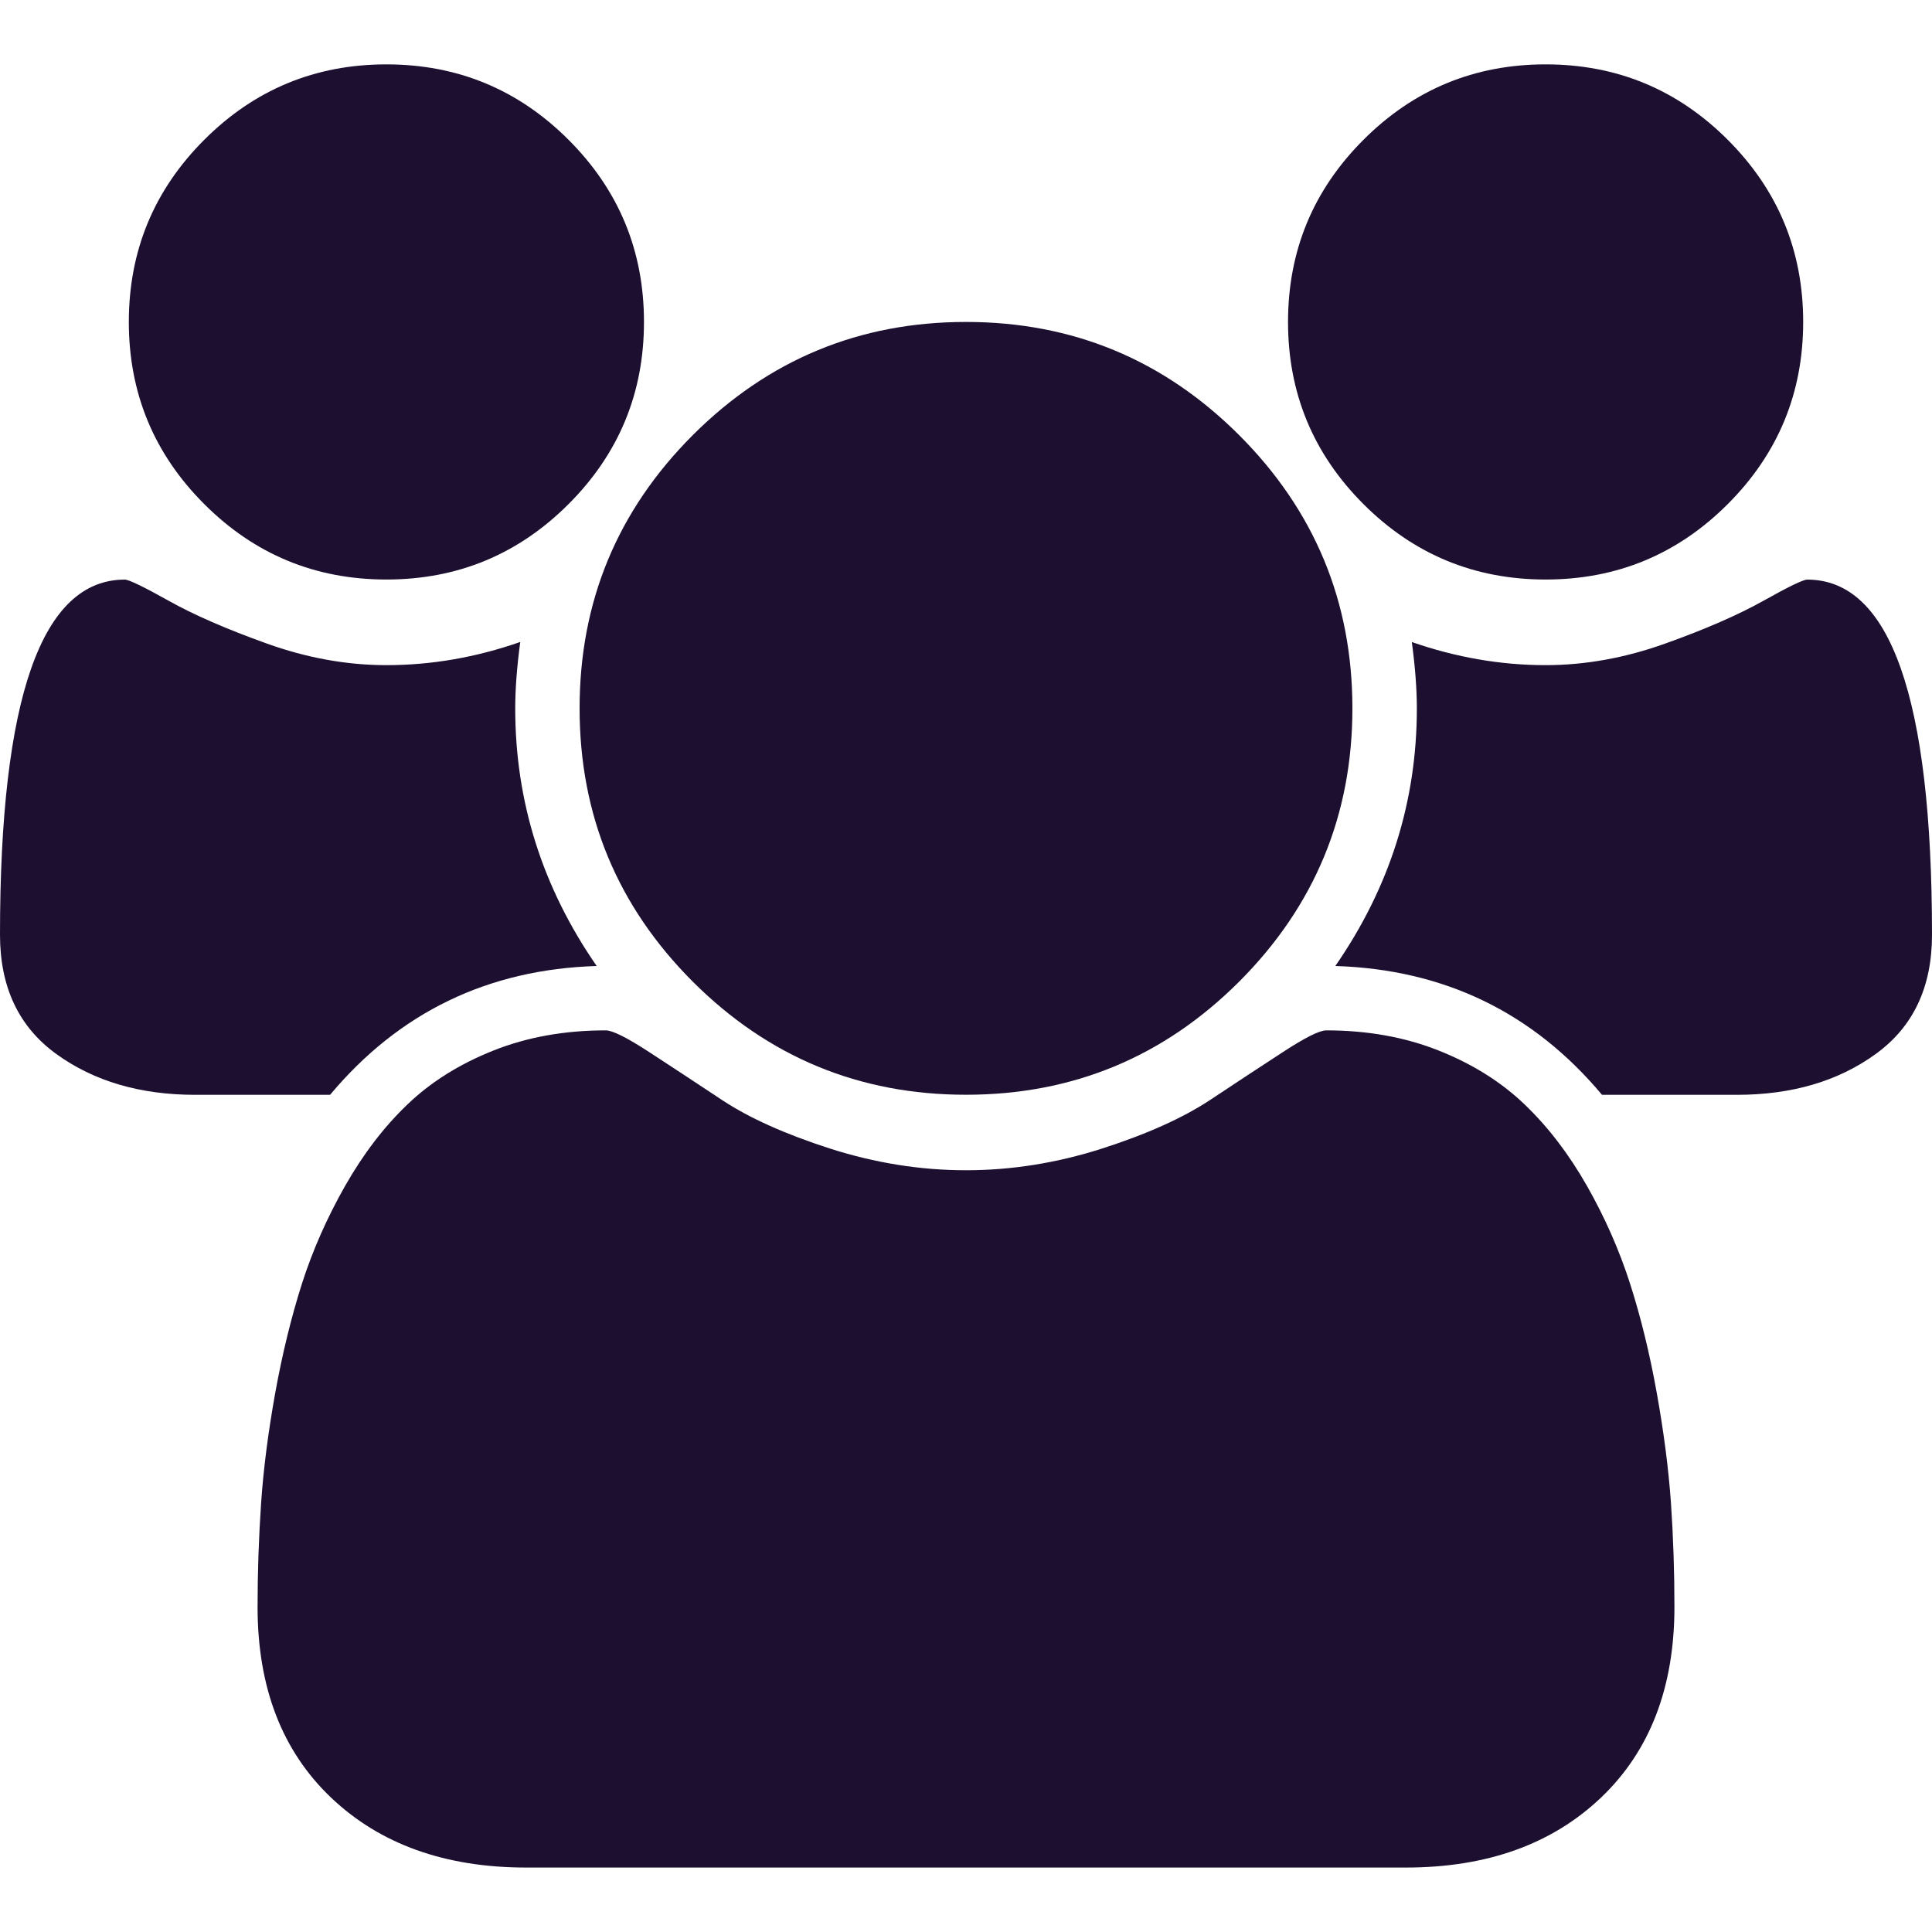
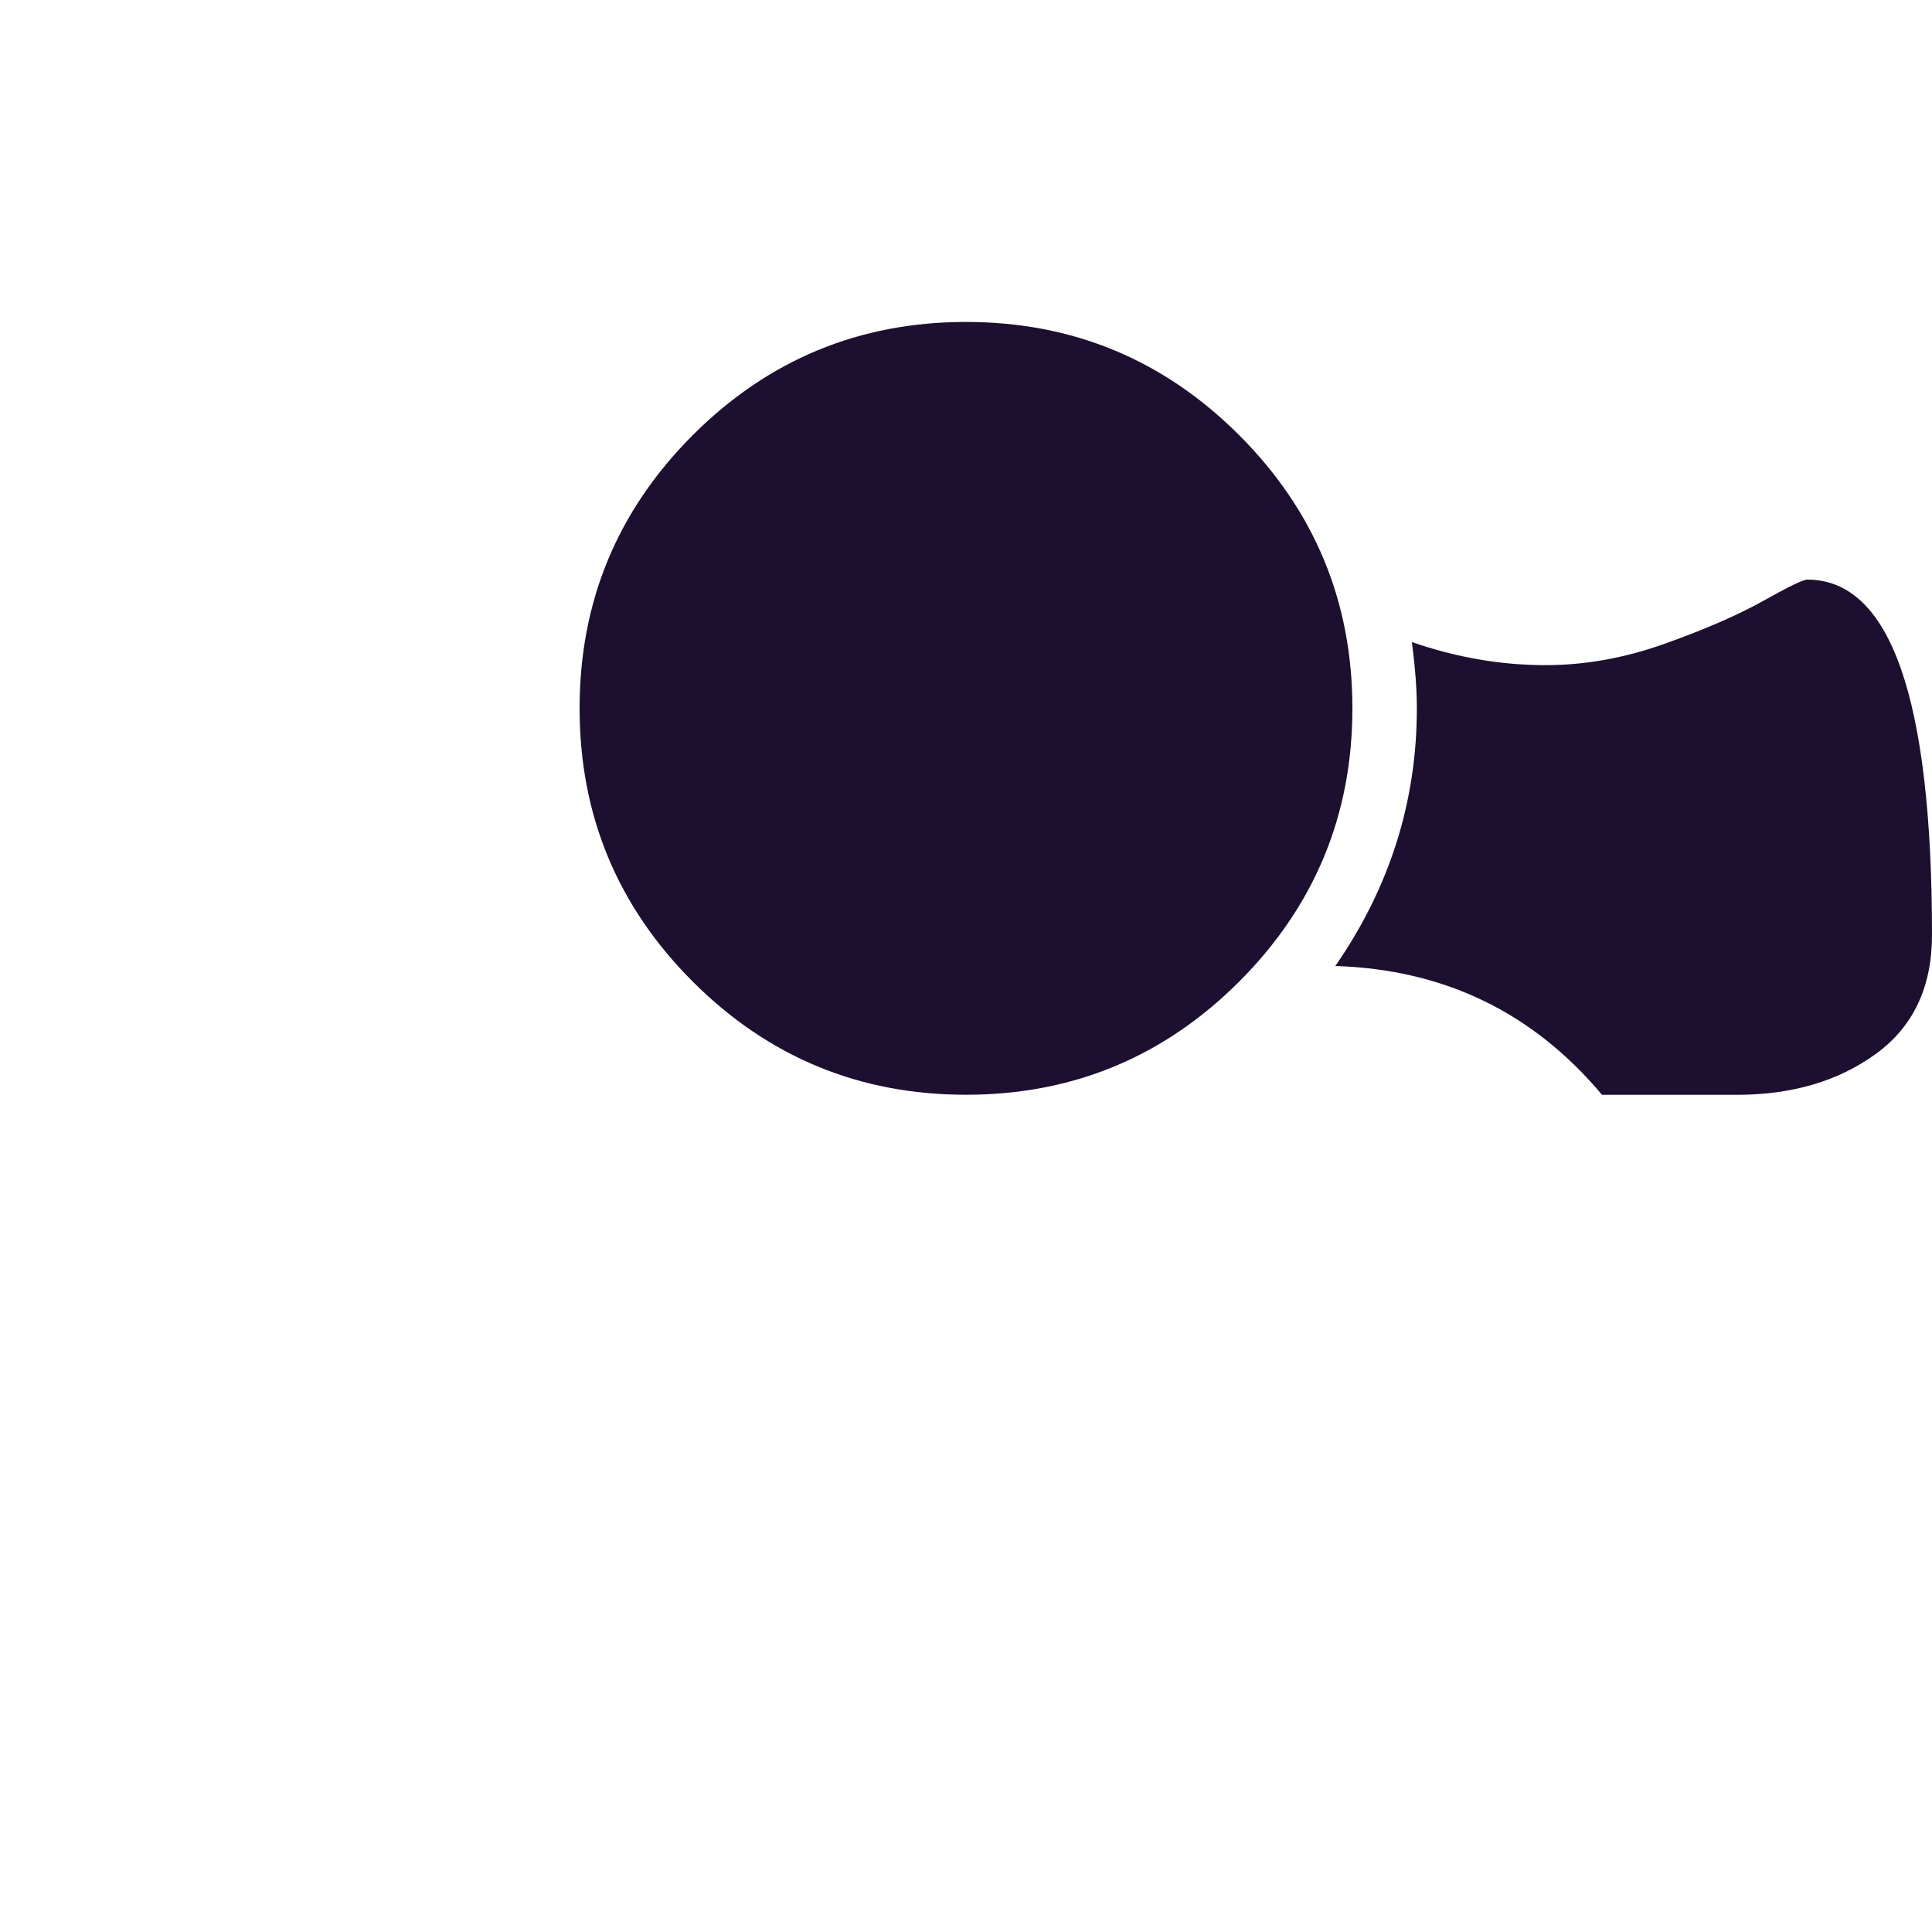
<svg xmlns="http://www.w3.org/2000/svg" width="25" height="25" viewBox="0 0 25 25" fill="none">
  <g id="Group">
    <g id="Group_2">
-       <path id="Vector" d="M5 7.499C5.92 7.499 6.706 7.174 7.357 6.523C8.008 5.872 8.333 5.086 8.333 4.166C8.333 3.246 8.008 2.46 7.357 1.809C6.706 1.158 5.92 0.833 5 0.833C4.08 0.833 3.294 1.158 2.643 1.809C1.992 2.46 1.667 3.246 1.667 4.166C1.667 5.086 1.992 5.872 2.643 6.523C3.294 7.174 4.08 7.499 5 7.499Z" fill="#1C0F2F" />
      <path id="Vector_2" d="M8.964 12.702C9.941 13.678 11.119 14.166 12.5 14.166C13.88 14.166 15.058 13.678 16.035 12.702C17.011 11.725 17.5 10.546 17.5 9.166C17.5 7.786 17.011 6.608 16.035 5.631C15.058 4.655 13.88 4.166 12.5 4.166C11.119 4.166 9.941 4.655 8.964 5.631C7.988 6.608 7.5 7.786 7.5 9.166C7.5 10.547 7.988 11.725 8.964 12.702Z" fill="#1C0F2F" />
-       <path id="Vector_3" d="M20 7.499C20.92 7.499 21.706 7.174 22.357 6.523C23.008 5.872 23.333 5.086 23.333 4.166C23.333 3.246 23.008 2.46 22.357 1.809C21.706 1.158 20.92 0.833 20 0.833C19.08 0.833 18.294 1.158 17.643 1.809C16.992 2.46 16.667 3.246 16.667 4.166C16.667 5.086 16.992 5.872 17.643 6.523C18.294 7.174 19.08 7.499 20 7.499Z" fill="#1C0F2F" />
      <path id="Vector_4" d="M23.385 7.5C23.334 7.5 23.145 7.591 22.819 7.774C22.494 7.956 22.07 8.141 21.55 8.327C21.029 8.514 20.512 8.607 20 8.607C19.419 8.607 18.842 8.507 18.269 8.308C18.312 8.629 18.334 8.915 18.334 9.167C18.334 10.373 17.982 11.485 17.279 12.5C18.685 12.544 19.835 13.099 20.73 14.167H22.474C23.186 14.167 23.785 13.991 24.271 13.639C24.757 13.288 25 12.774 25 12.097C25 9.032 24.462 7.5 23.385 7.5Z" fill="#1C0F2F" />
-       <path id="Vector_5" d="M21.439 18.027C21.348 17.519 21.233 17.048 21.094 16.614C20.955 16.18 20.769 15.757 20.535 15.345C20.3 14.932 20.031 14.581 19.727 14.29C19.423 13.999 19.052 13.767 18.614 13.593C18.175 13.419 17.691 13.333 17.162 13.333C17.075 13.333 16.888 13.426 16.602 13.613C16.315 13.799 15.999 14.008 15.652 14.238C15.304 14.467 14.84 14.676 14.258 14.863C13.676 15.049 13.09 15.143 12.5 15.143C11.91 15.143 11.324 15.049 10.742 14.863C10.161 14.676 9.696 14.467 9.349 14.238C9.002 14.008 8.685 13.799 8.399 13.613C8.112 13.426 7.926 13.333 7.839 13.333C7.309 13.333 6.825 13.419 6.387 13.593C5.949 13.767 5.577 13.999 5.274 14.29C4.97 14.58 4.701 14.932 4.466 15.345C4.232 15.757 4.045 16.18 3.906 16.614C3.768 17.048 3.653 17.519 3.561 18.027C3.47 18.535 3.409 19.008 3.379 19.446C3.349 19.884 3.333 20.334 3.333 20.794C3.333 21.835 3.65 22.658 4.284 23.261C4.918 23.864 5.76 24.166 6.81 24.166H18.19C19.241 24.166 20.083 23.864 20.717 23.261C21.35 22.658 21.667 21.835 21.667 20.794C21.667 20.334 21.652 19.885 21.622 19.446C21.591 19.008 21.53 18.535 21.439 18.027Z" fill="#1C0F2F" />
-       <path id="Vector_6" d="M7.721 12.5C7.018 11.484 6.667 10.373 6.667 9.167C6.667 8.915 6.689 8.629 6.732 8.307C6.159 8.507 5.582 8.607 5 8.607C4.488 8.607 3.971 8.514 3.451 8.327C2.93 8.14 2.507 7.956 2.181 7.773C1.856 7.591 1.667 7.5 1.615 7.5C0.538 7.5 0 9.032 0 12.096C0 12.773 0.243 13.288 0.729 13.639C1.215 13.991 1.814 14.167 2.526 14.167H4.271C5.165 13.099 6.315 12.543 7.721 12.5Z" fill="#1C0F2F" />
    </g>
  </g>
</svg>